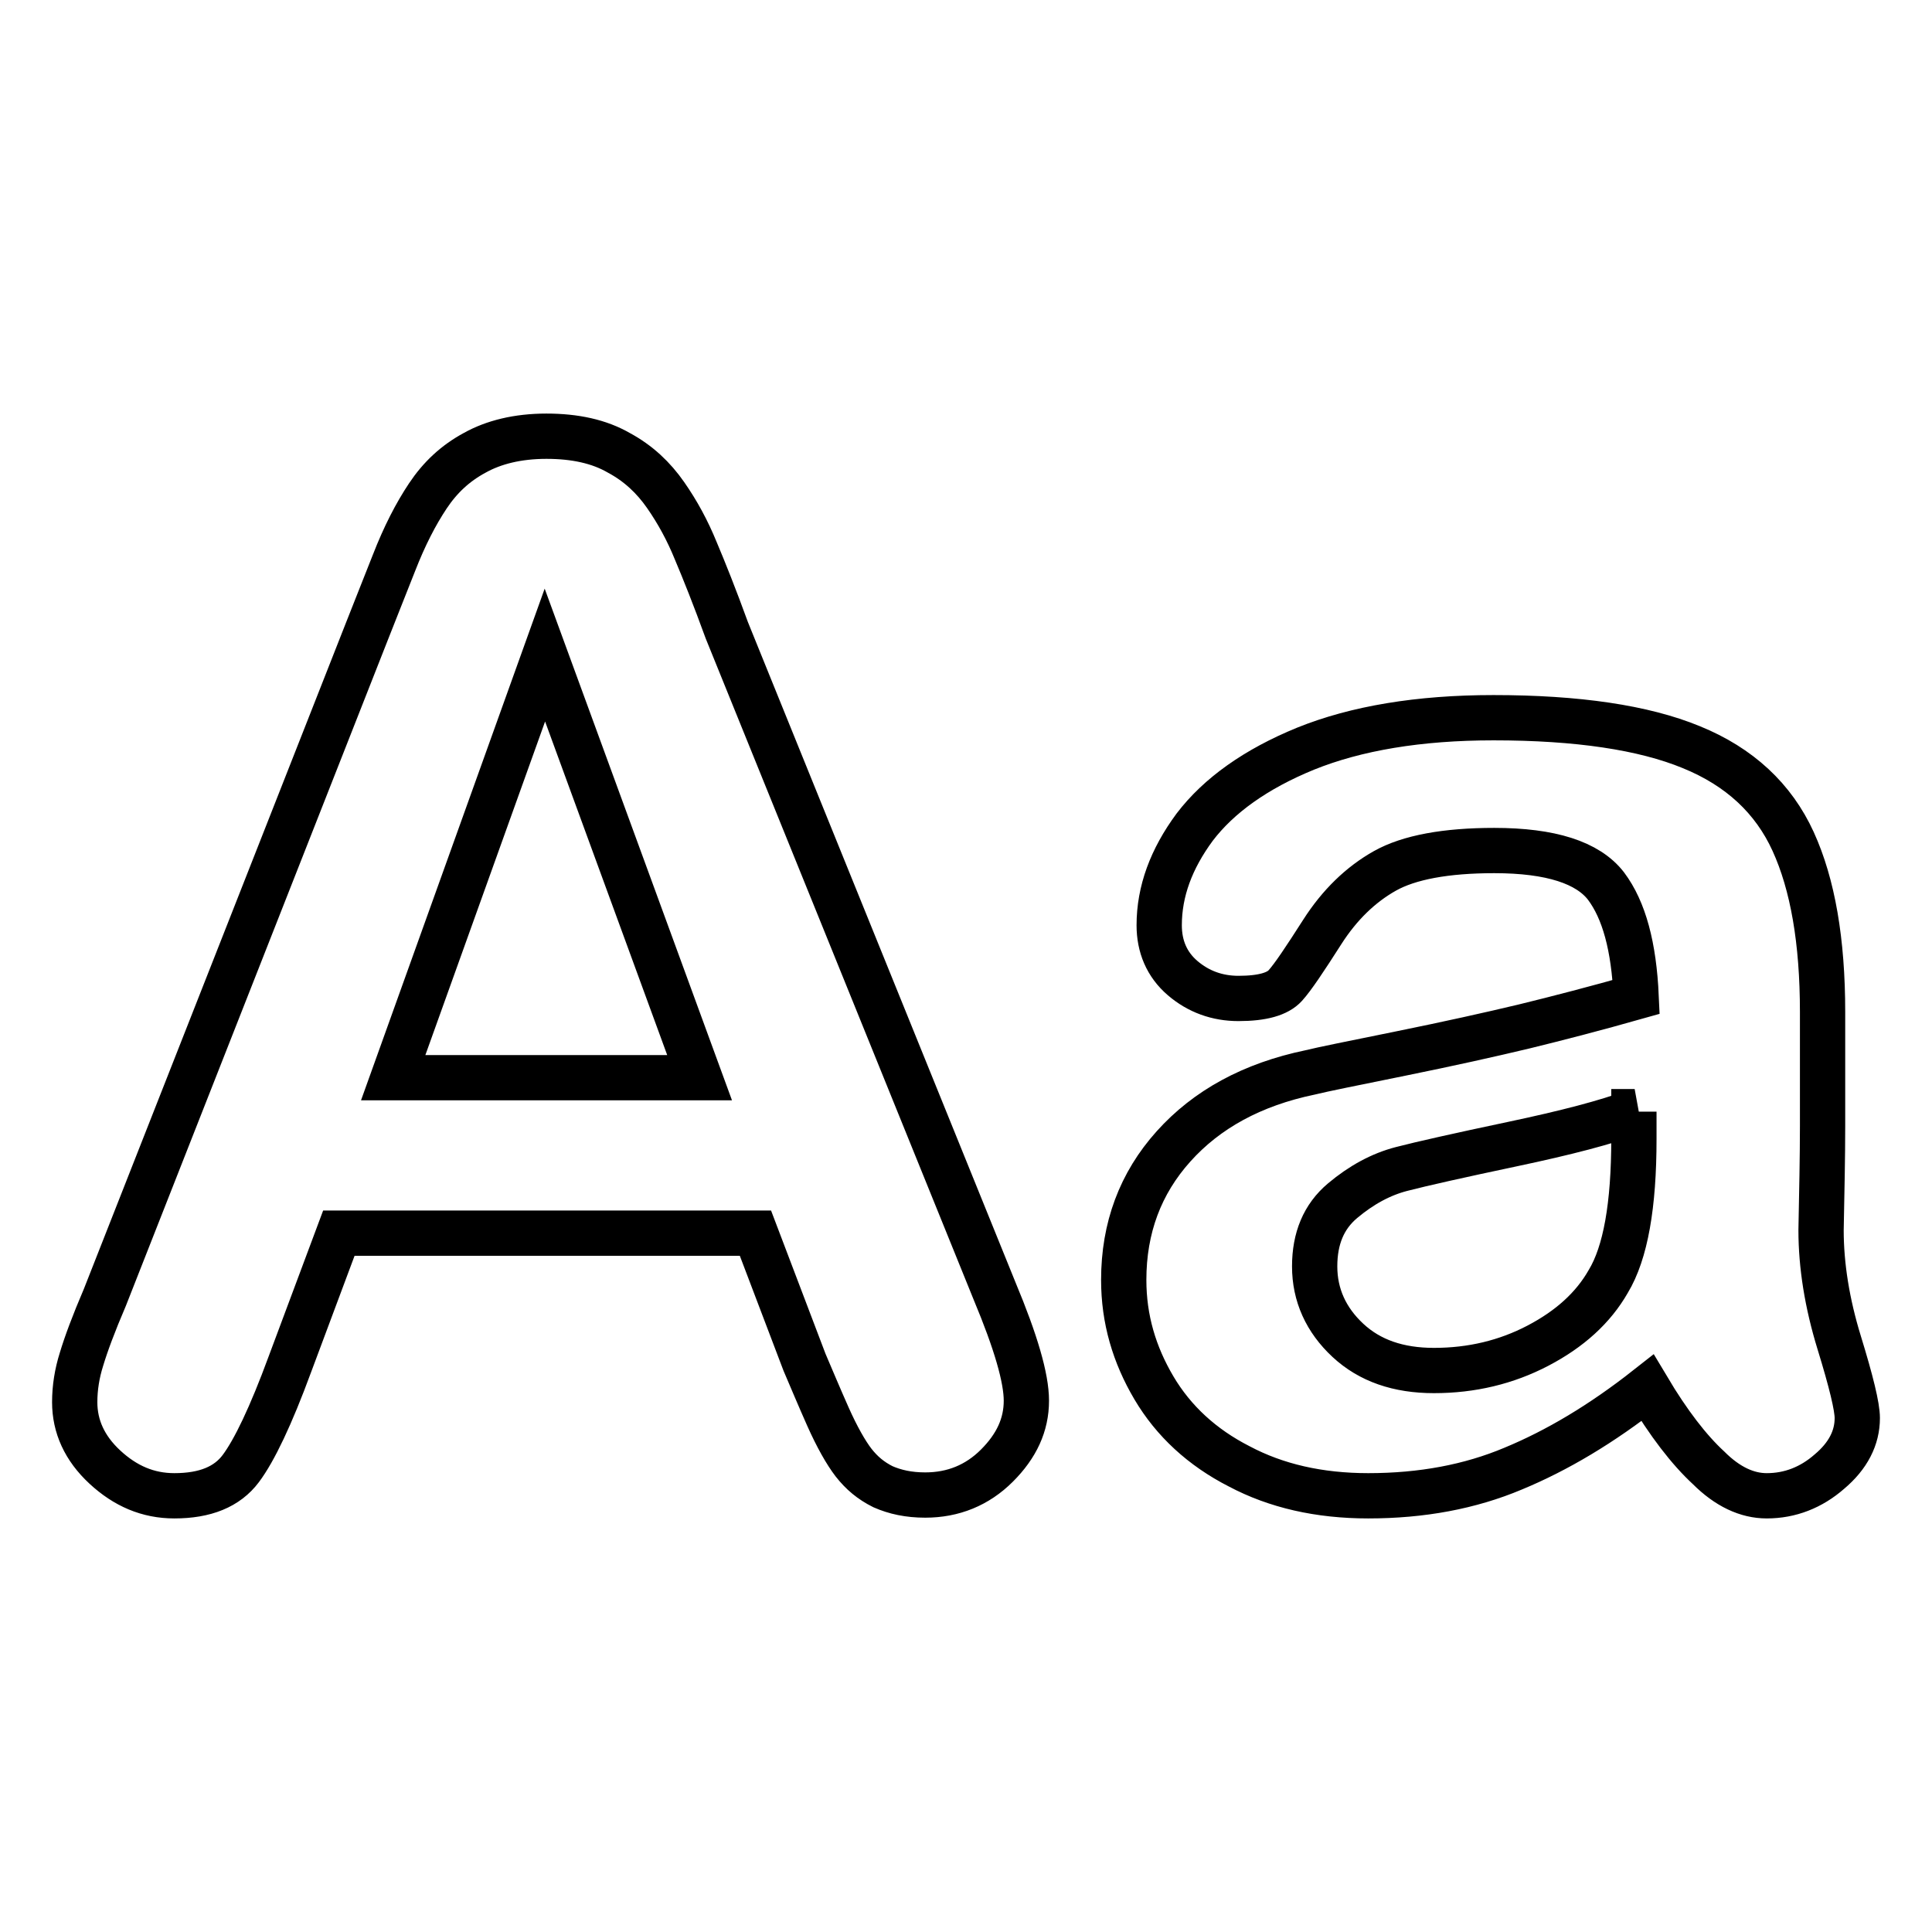
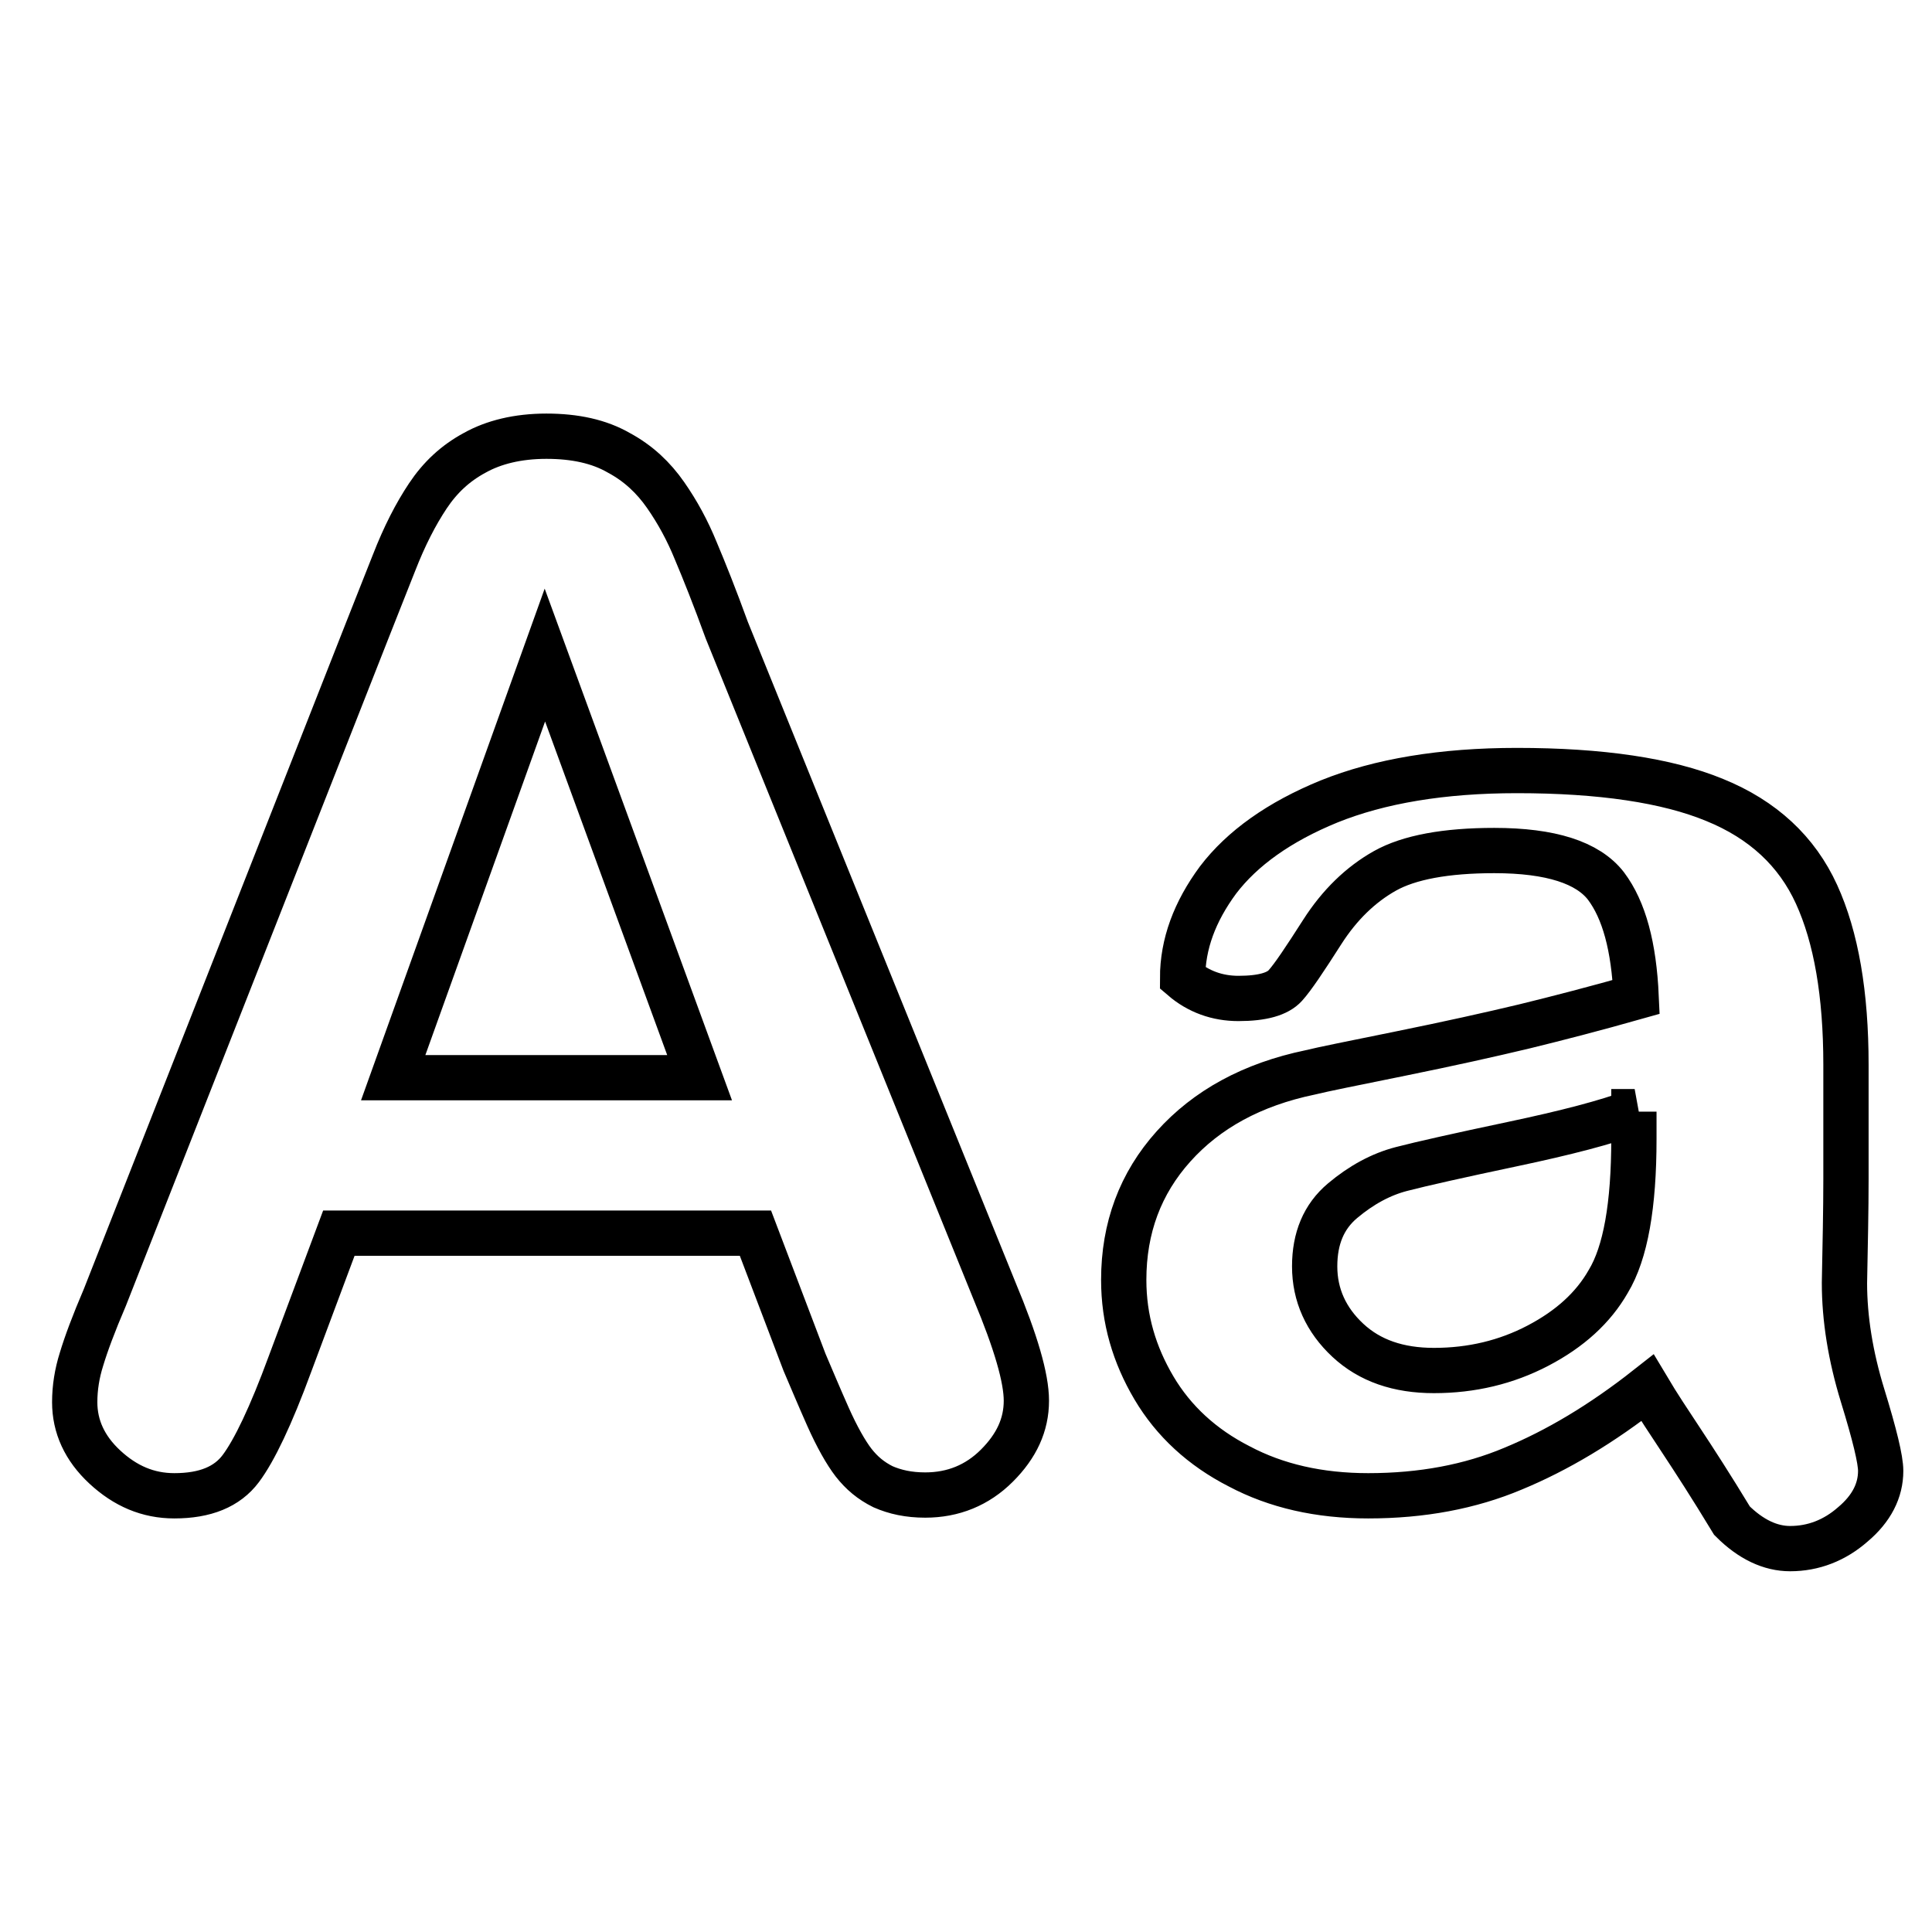
<svg xmlns="http://www.w3.org/2000/svg" version="1.1" x="0px" y="0px" viewBox="0 0 256 256" enable-background="new 0 0 256 256" xml:space="preserve">
  <g>
-     <path stroke-width="6" fill-opacity="0" stroke="#000000" d="M106.6,180.5l-6.5-17.1H44.9l-6.5,17.4c-2.5,6.8-4.7,11.4-6.5,13.8c-1.8,2.4-4.7,3.6-8.8,3.6 c-3.5,0-6.5-1.3-9.2-3.8c-2.7-2.5-4-5.4-4-8.6c0-1.9,0.3-3.8,0.9-5.7c0.6-2,1.6-4.7,3.1-8.2l34.7-88.2c1-2.5,2.2-5.6,3.6-9.1 c1.4-3.6,2.9-6.5,4.5-8.9c1.6-2.4,3.6-4.3,6.2-5.7c2.5-1.4,5.7-2.2,9.5-2.2c3.8,0,7,0.7,9.6,2.2c2.6,1.4,4.6,3.3,6.2,5.6 c1.6,2.3,2.9,4.7,4,7.4c1.1,2.6,2.5,6.1,4.1,10.5l35.5,87.6c2.8,6.7,4.2,11.5,4.2,14.5c0,3.2-1.3,6-3.9,8.6 c-2.6,2.6-5.8,3.9-9.5,3.9c-2.2,0-4-0.4-5.6-1.1c-1.6-0.8-2.8-1.8-3.9-3.2c-1-1.3-2.2-3.4-3.4-6.1 C108.5,185,107.5,182.6,106.6,180.5z M52.1,142.8h40.6l-20.5-56L52.1,142.8z M218.3,183.9c-6.1,4.8-12,8.3-17.8,10.7 c-5.7,2.4-12.1,3.6-19.2,3.6c-6.5,0-12.2-1.3-17.1-3.9c-4.9-2.5-8.7-6-11.3-10.4c-2.6-4.4-4-9.1-4-14.3c0-6.9,2.2-12.8,6.6-17.7 c4.4-4.9,10.4-8.2,18.1-9.8c1.6-0.4,5.6-1.2,12-2.5c6.4-1.3,11.8-2.5,16.4-3.6c4.5-1.1,9.5-2.4,14.8-3.9c-0.3-6.7-1.6-11.5-4-14.7 c-2.4-3.1-7.3-4.7-14.8-4.7c-6.4,0-11.3,0.9-14.5,2.7c-3.2,1.8-6,4.5-8.3,8.1c-2.3,3.6-3.9,6-4.9,7.1c-1,1.1-3,1.7-6.2,1.7 c-2.8,0-5.3-0.9-7.4-2.7c-2.1-1.8-3.1-4.2-3.1-7c0-4.5,1.6-8.8,4.7-13c3.2-4.2,8.1-7.7,14.7-10.4c6.7-2.7,15-4.1,24.9-4.1 c11.1,0,19.9,1.3,26.2,3.9c6.4,2.6,10.9,6.8,13.5,12.5c2.6,5.7,3.9,13.2,3.9,22.6c0,5.9,0,11,0,15.1c0,4.1-0.1,8.7-0.2,13.8 c0,4.7,0.8,9.7,2.4,14.9c1.6,5.2,2.4,8.5,2.4,10c0,2.6-1.2,5-3.7,7.1c-2.4,2.1-5.2,3.2-8.3,3.2c-2.6,0-5.2-1.2-7.7-3.7 C223.8,192.1,221.1,188.6,218.3,183.9z M216.6,147.3c-3.7,1.4-9.1,2.8-16.2,4.3c-7.1,1.5-12,2.6-14.7,3.3c-2.7,0.7-5.3,2.1-7.8,4.2 c-2.5,2.1-3.7,5-3.7,8.7c0,3.8,1.5,7.1,4.4,9.8c2.9,2.7,6.7,4,11.4,4c5,0,9.6-1.1,13.8-3.3c4.2-2.2,7.3-5,9.3-8.5 c2.3-3.8,3.4-10.1,3.4-18.9V147.3z" />
+     <path stroke-width="6" fill-opacity="0" stroke="#000000" d="M106.6,180.5l-6.5-17.1H44.9l-6.5,17.4c-2.5,6.8-4.7,11.4-6.5,13.8c-1.8,2.4-4.7,3.6-8.8,3.6 c-3.5,0-6.5-1.3-9.2-3.8c-2.7-2.5-4-5.4-4-8.6c0-1.9,0.3-3.8,0.9-5.7c0.6-2,1.6-4.7,3.1-8.2l34.7-88.2c1-2.5,2.2-5.6,3.6-9.1 c1.4-3.6,2.9-6.5,4.5-8.9c1.6-2.4,3.6-4.3,6.2-5.7c2.5-1.4,5.7-2.2,9.5-2.2c3.8,0,7,0.7,9.6,2.2c2.6,1.4,4.6,3.3,6.2,5.6 c1.6,2.3,2.9,4.7,4,7.4c1.1,2.6,2.5,6.1,4.1,10.5l35.5,87.6c2.8,6.7,4.2,11.5,4.2,14.5c0,3.2-1.3,6-3.9,8.6 c-2.6,2.6-5.8,3.9-9.5,3.9c-2.2,0-4-0.4-5.6-1.1c-1.6-0.8-2.8-1.8-3.9-3.2c-1-1.3-2.2-3.4-3.4-6.1 C108.5,185,107.5,182.6,106.6,180.5z M52.1,142.8h40.6l-20.5-56L52.1,142.8z M218.3,183.9c-6.1,4.8-12,8.3-17.8,10.7 c-5.7,2.4-12.1,3.6-19.2,3.6c-6.5,0-12.2-1.3-17.1-3.9c-4.9-2.5-8.7-6-11.3-10.4c-2.6-4.4-4-9.1-4-14.3c0-6.9,2.2-12.8,6.6-17.7 c4.4-4.9,10.4-8.2,18.1-9.8c1.6-0.4,5.6-1.2,12-2.5c6.4-1.3,11.8-2.5,16.4-3.6c4.5-1.1,9.5-2.4,14.8-3.9c-0.3-6.7-1.6-11.5-4-14.7 c-2.4-3.1-7.3-4.7-14.8-4.7c-6.4,0-11.3,0.9-14.5,2.7c-3.2,1.8-6,4.5-8.3,8.1c-2.3,3.6-3.9,6-4.9,7.1c-1,1.1-3,1.7-6.2,1.7 c-2.8,0-5.3-0.9-7.4-2.7c0-4.5,1.6-8.8,4.7-13c3.2-4.2,8.1-7.7,14.7-10.4c6.7-2.7,15-4.1,24.9-4.1 c11.1,0,19.9,1.3,26.2,3.9c6.4,2.6,10.9,6.8,13.5,12.5c2.6,5.7,3.9,13.2,3.9,22.6c0,5.9,0,11,0,15.1c0,4.1-0.1,8.7-0.2,13.8 c0,4.7,0.8,9.7,2.4,14.9c1.6,5.2,2.4,8.5,2.4,10c0,2.6-1.2,5-3.7,7.1c-2.4,2.1-5.2,3.2-8.3,3.2c-2.6,0-5.2-1.2-7.7-3.7 C223.8,192.1,221.1,188.6,218.3,183.9z M216.6,147.3c-3.7,1.4-9.1,2.8-16.2,4.3c-7.1,1.5-12,2.6-14.7,3.3c-2.7,0.7-5.3,2.1-7.8,4.2 c-2.5,2.1-3.7,5-3.7,8.7c0,3.8,1.5,7.1,4.4,9.8c2.9,2.7,6.7,4,11.4,4c5,0,9.6-1.1,13.8-3.3c4.2-2.2,7.3-5,9.3-8.5 c2.3-3.8,3.4-10.1,3.4-18.9V147.3z" />
  </g>
</svg>